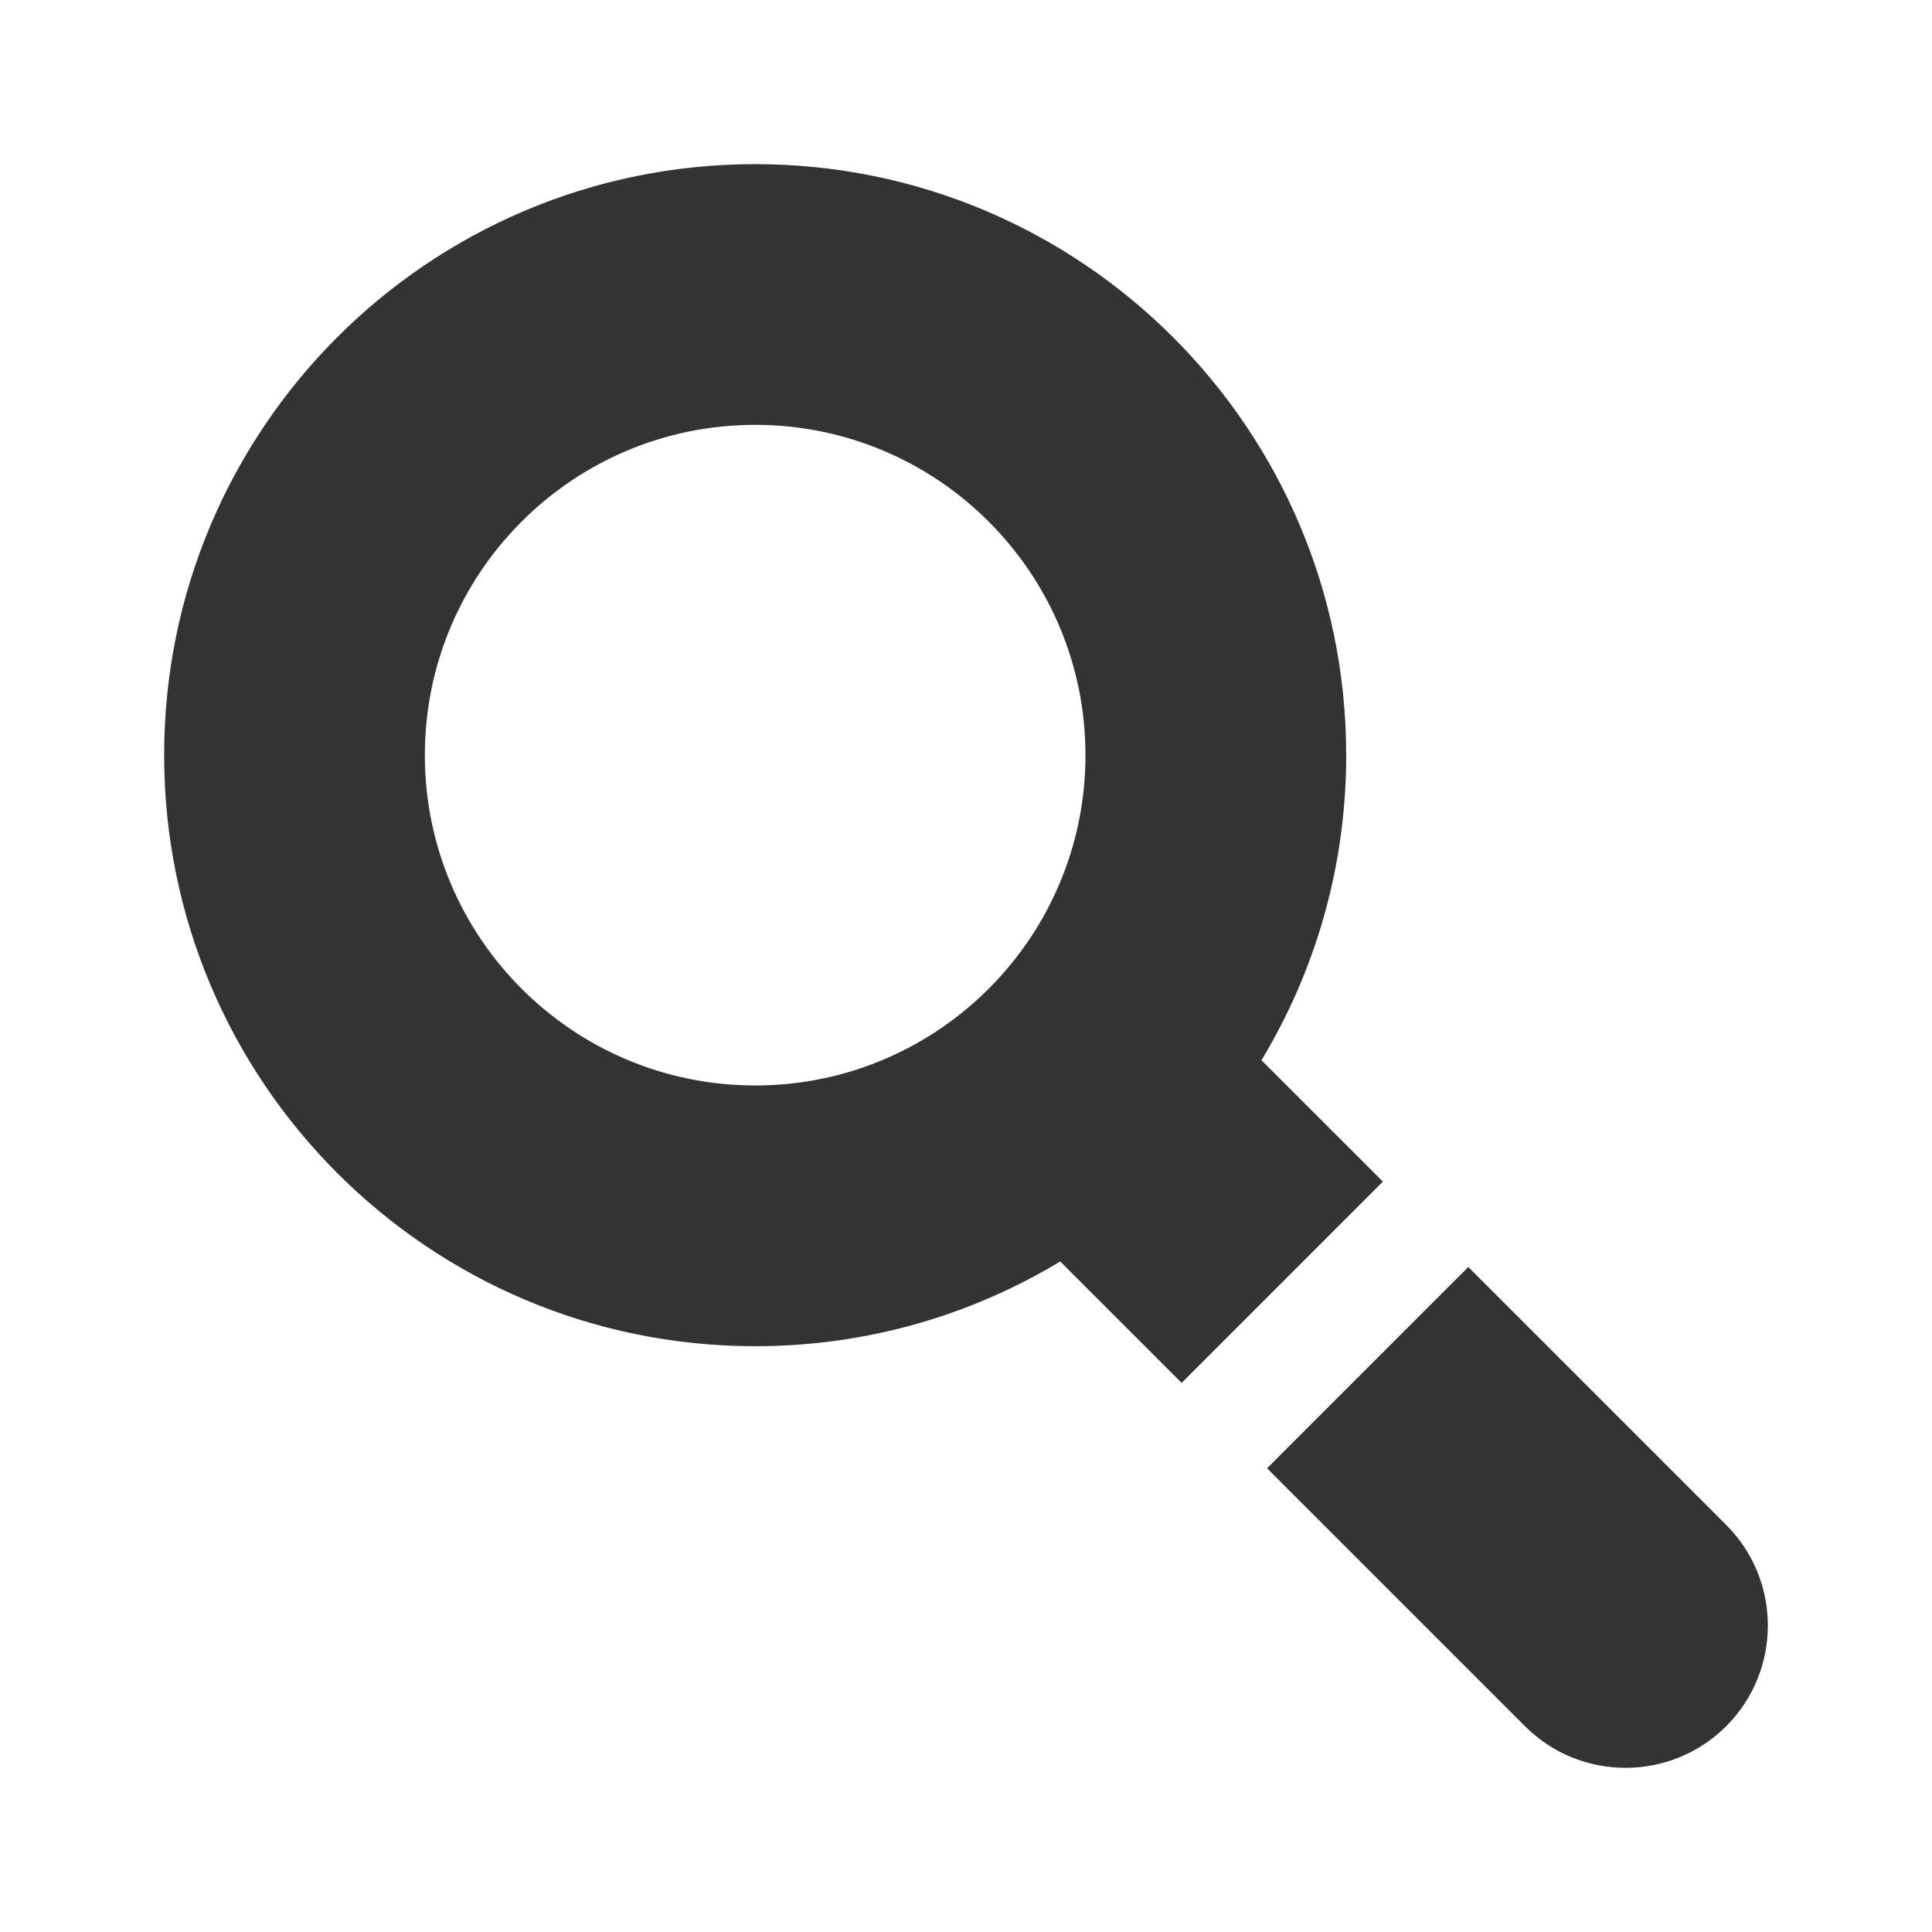
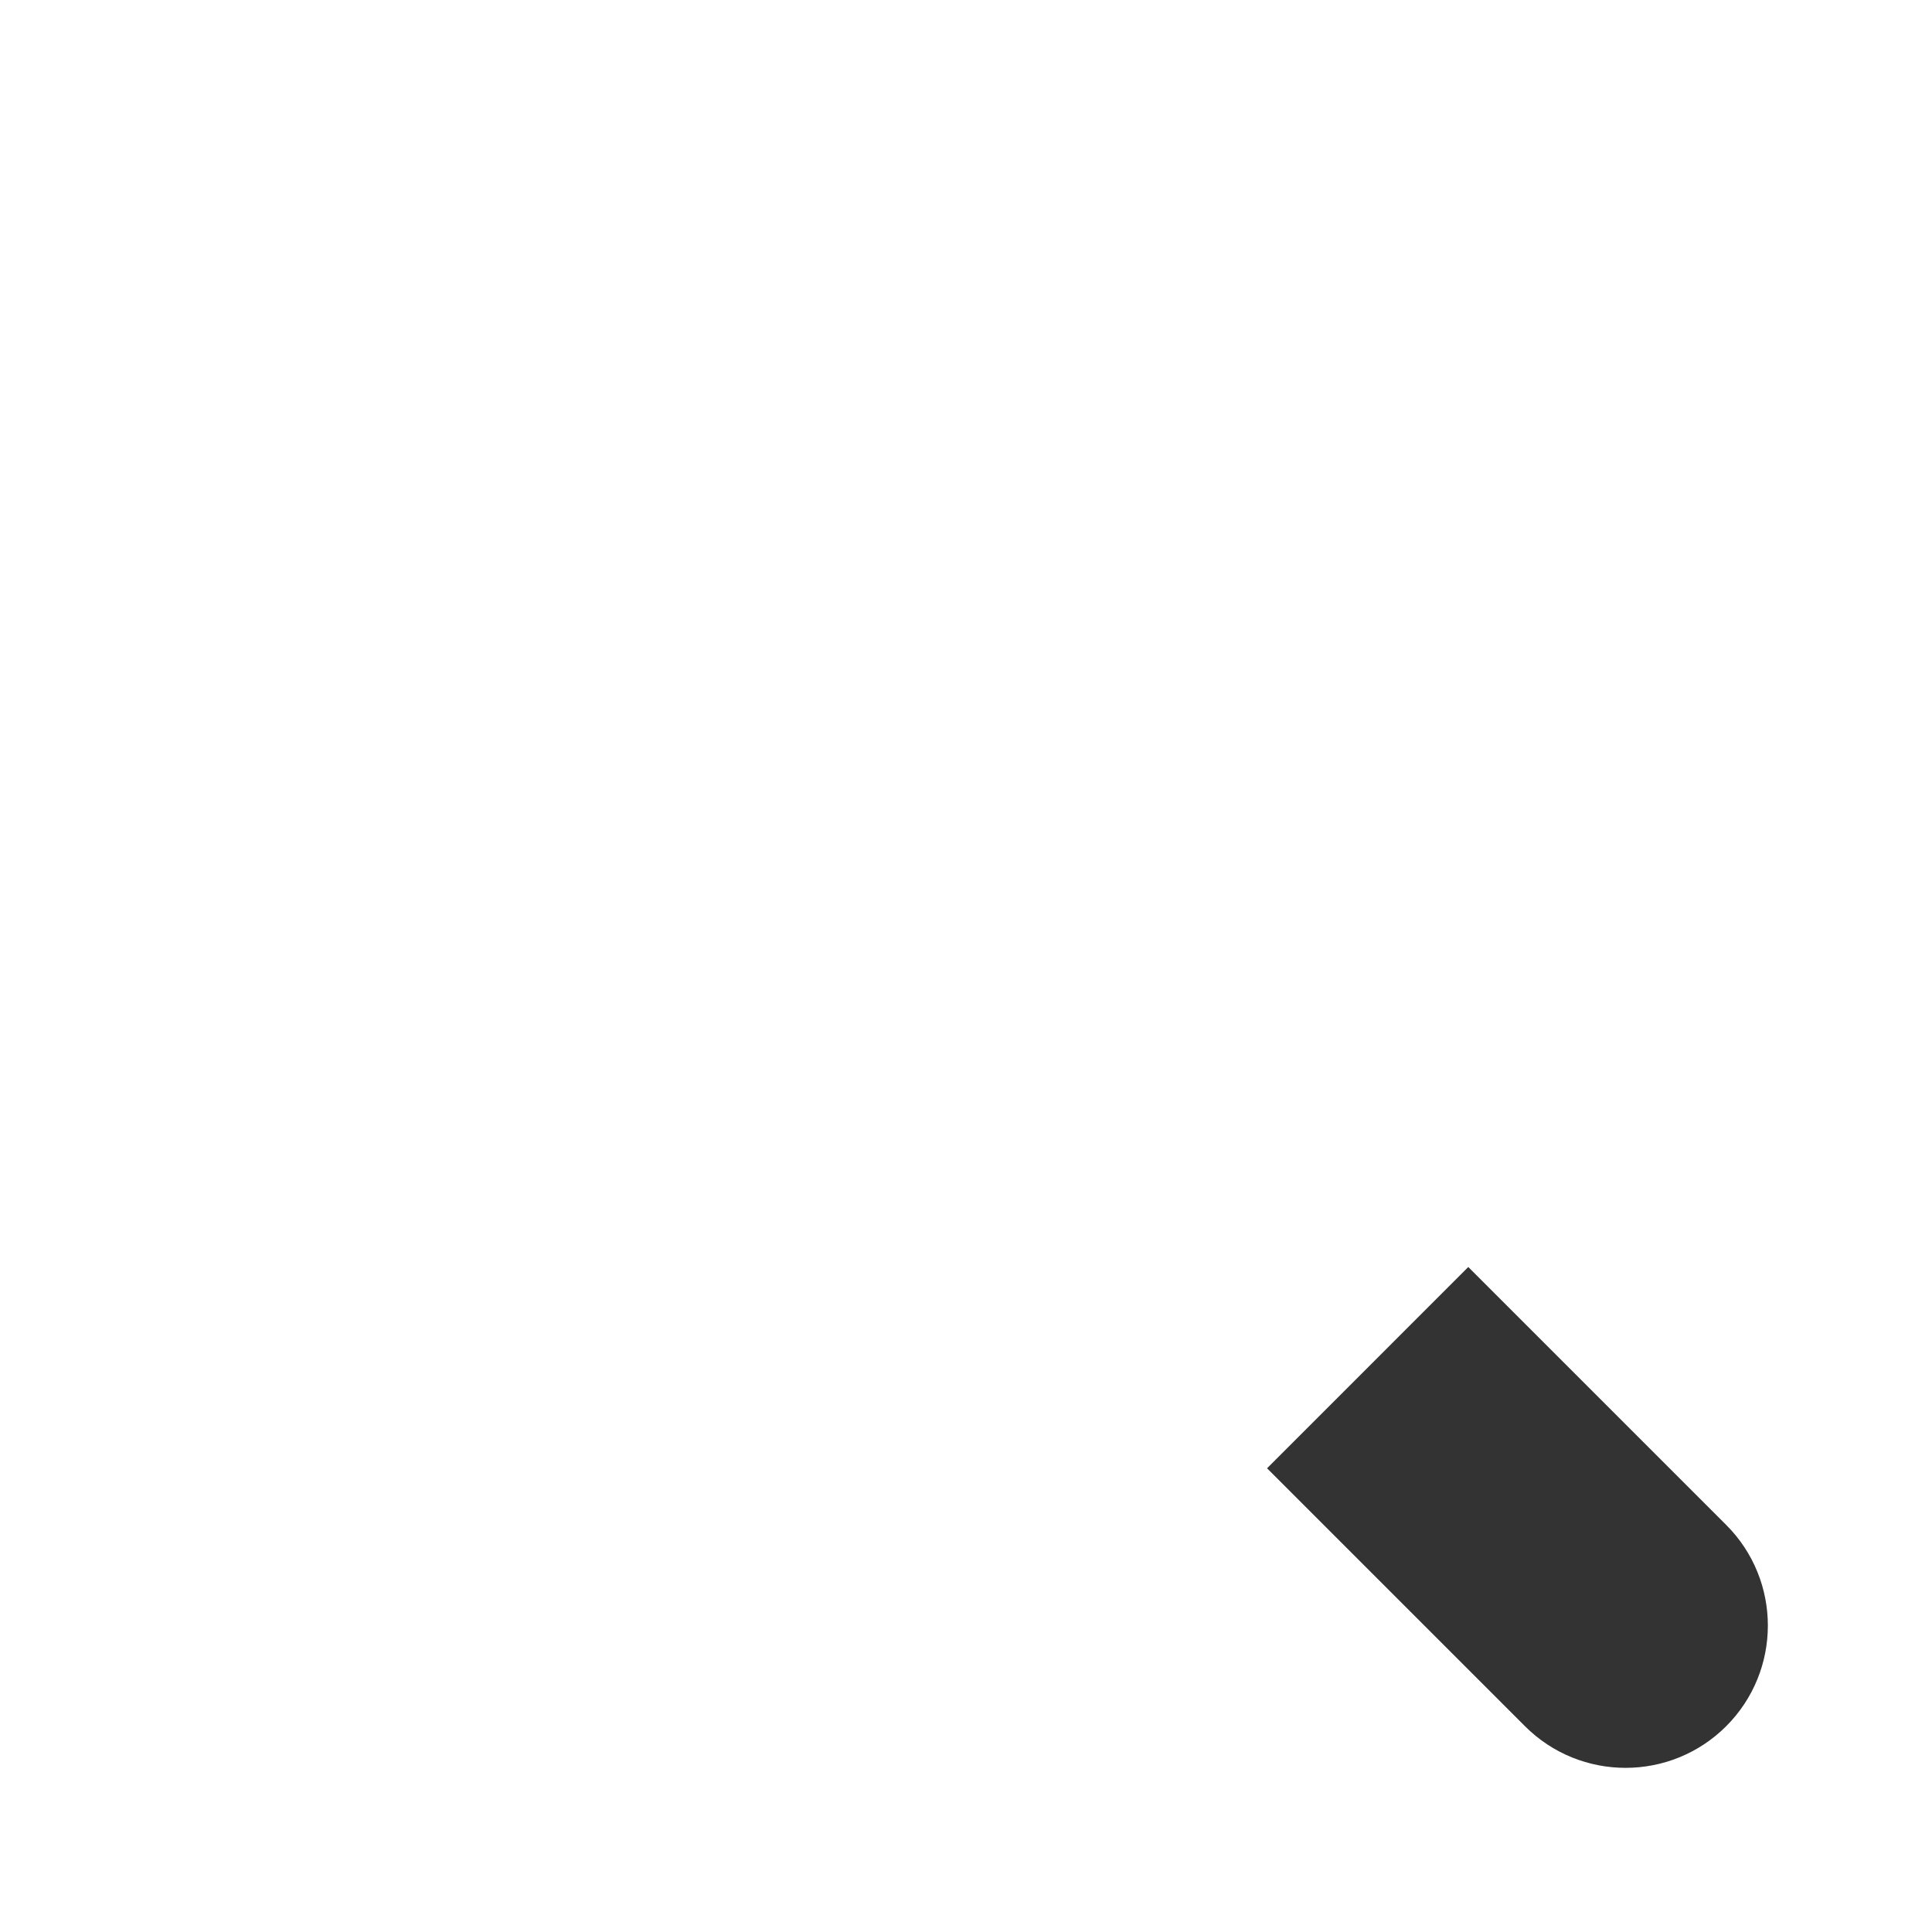
<svg xmlns="http://www.w3.org/2000/svg" width="800px" height="800px" viewBox="0 0 512 512" version="1.1" xml:space="preserve">
  <style type="text/css">

	.st0{fill:#333333;}

	.st1{fill:none;stroke:#333333;stroke-width:32;stroke-linecap:round;stroke-linejoin:round;stroke-miterlimit:10;}

</style>
  <g id="Layer_1" />
  <g id="Layer_2">
    <g>
      <g>
-         <path class="st0" d="M366.48,313.14C366.48,313.14,366.48,313.14,366.48,313.14l-32.18-32.17c0.51-0.83,1-1.68,1.49-2.52     c13.33-23.05,20.97-49.8,20.97-78.33c0-86.5-70.14-156.62-156.64-156.62S43.5,113.62,43.5,200.12s70.12,156.64,156.62,156.64     c28.53,0,55.28-7.64,78.33-20.97c0.84-0.49,1.69-0.98,2.52-1.49l32.18,32.18L366.48,313.14z M226.32,283.67     c-8.28,2.6-17.07,3.99-26.2,3.99c-48.33,0-87.53-39.19-87.53-87.54c0-48.33,39.2-87.53,87.53-87.53     c48.35,0,87.54,39.2,87.54,87.53c0,9.13-1.39,17.92-3.99,26.2C275.13,253.6,253.6,275.13,226.32,283.67z" />
-       </g>
+         </g>
      <g>
        <path class="st0" d="M457.46,404.12l-68.35-68.35l-53.33,53.34c0,0,0,0,0,0l68.34,68.34c14.72,14.73,38.61,14.73,53.34,0.01     C472.18,442.73,472.18,418.84,457.46,404.12z" />
      </g>
    </g>
  </g>
</svg>